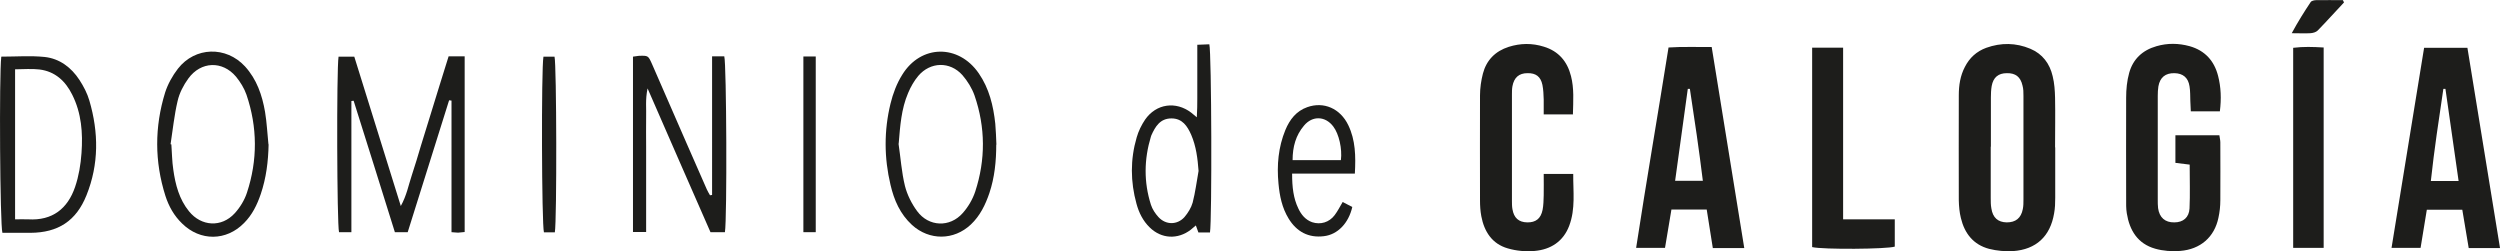
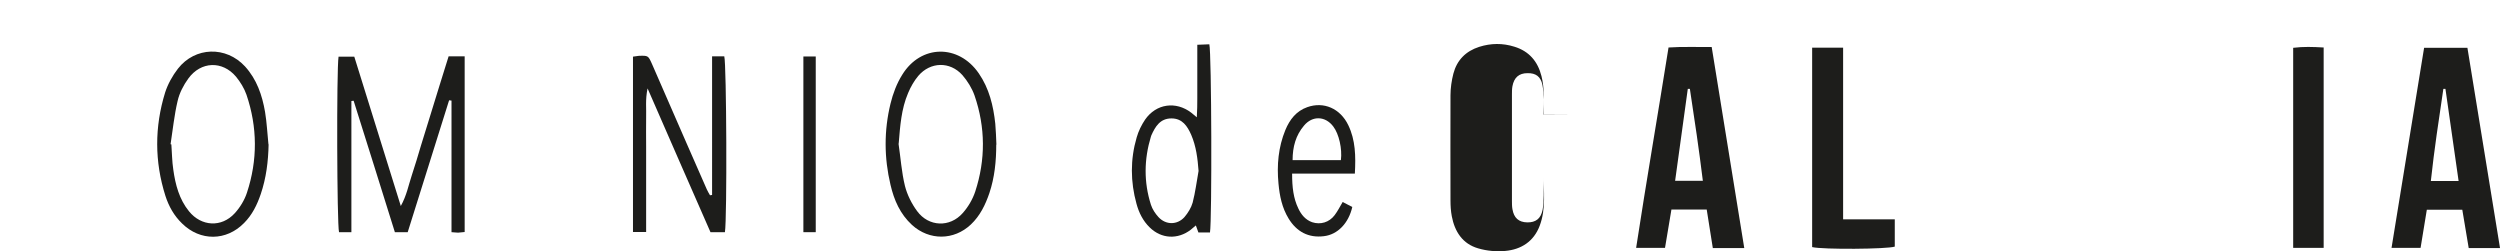
<svg xmlns="http://www.w3.org/2000/svg" id="Capa_2" data-name="Capa 2" viewBox="0 0 155.81 15.66">
  <defs>
    <style>      .cls-1 {        fill: #1d1d1b;      }    </style>
  </defs>
  <g id="Capa_1-2" data-name="Capa 1">
    <g>
-       <path class="cls-1" d="M124.07,9.14h0c0,1.07,0,2.13,0,3.2,0,.22,0,.44.04.65.09.58.41.86.96.87.55,0,.89-.26,1-.83.04-.19.04-.39.04-.58,0-2.16,0-4.31,0-6.47,0-.22,0-.44-.06-.65-.12-.54-.44-.78-.97-.77-.54,0-.85.26-.95.8-.04.23-.05.48-.05.71,0,1.02,0,2.05,0,3.07M128.09,9.18c0,1.05,0,2.1,0,3.14,0,.33-.01.66-.07.98-.24,1.43-1.12,2.25-2.56,2.35-.49.03-1.01-.02-1.49-.14-.98-.26-1.53-.96-1.76-1.92-.09-.36-.12-.73-.13-1.1-.01-2.18,0-4.36,0-6.55,0-.62.09-1.22.38-1.77.29-.57.73-.97,1.33-1.19.92-.33,1.85-.32,2.75.06.76.32,1.21.93,1.39,1.71.11.44.14.9.15,1.36.02,1.03,0,2.05,0,3.08" />
-       <path class="cls-1" d="M138.35,6.94h-1.81c-.01-.24-.02-.45-.03-.65-.01-.3,0-.61-.05-.91-.08-.54-.41-.81-.94-.82-.56-.01-.9.26-1,.82-.03.19-.04.39-.04.59,0,2.16,0,4.32,0,6.48,0,.18,0,.35.02.52.08.59.44.9,1.01.89.55,0,.92-.3.95-.87.04-.89.01-1.78.01-2.73-.29-.04-.57-.07-.89-.11v-1.72h2.74c.02.16.06.3.06.45,0,1.2.01,2.4,0,3.6,0,.37-.04.74-.12,1.1-.25,1.19-1.11,1.96-2.39,2.06-.51.04-1.06,0-1.55-.14-1.09-.31-1.6-1.14-1.77-2.21-.05-.3-.04-.61-.04-.91,0-2.1-.01-4.19,0-6.29,0-.52.05-1.05.19-1.55.24-.86.83-1.41,1.7-1.66.69-.2,1.38-.19,2.07,0,.95.27,1.53.91,1.77,1.85.18.7.21,1.42.11,2.22" />
      <path class="cls-1" d="M106.13,11.28c-.24-1.95-.52-3.85-.81-5.74-.04,0-.08,0-.13,0-.26,1.9-.52,3.79-.79,5.73h1.73ZM106.38,13.06h-2.21c-.13.79-.26,1.57-.4,2.39h-1.8c.64-4.17,1.35-8.28,2.02-12.49.88-.06,1.76-.02,2.69-.03.68,4.2,1.35,8.34,2.03,12.53h-1.96c-.12-.79-.25-1.56-.38-2.4" />
      <path class="cls-1" d="M153.23,11.28c-.28-1.98-.55-3.86-.82-5.74-.04,0-.09,0-.13,0-.28,1.9-.57,3.79-.78,5.74h1.73ZM155.81,15.46h-1.95c-.13-.78-.26-1.57-.4-2.39h-2.21c-.13.79-.25,1.56-.39,2.38h-1.81c.68-4.17,1.35-8.3,2.03-12.47h2.7c.67,4.14,1.35,8.28,2.03,12.47" />
-       <path class="cls-1" d="M98.05,7.13h-1.84c0-.33,0-.63,0-.93-.01-.3-.02-.61-.08-.91-.11-.52-.41-.74-.93-.73-.53,0-.84.27-.94.82-.03.17-.03.35-.03.52,0,2.2,0,4.41,0,6.61,0,.17,0,.35.03.52.09.55.39.82.92.83.53.01.85-.23.96-.78.06-.3.06-.61.07-.91.01-.43,0-.86,0-1.33h1.84c-.01,1.09.15,2.17-.25,3.23-.37.98-1.15,1.48-2.15,1.57-.55.05-1.14,0-1.68-.16-.98-.28-1.47-1.05-1.65-2.01-.06-.32-.08-.65-.08-.98,0-2.18-.01-4.37,0-6.55,0-.45.07-.92.18-1.35.22-.84.77-1.4,1.61-1.67.73-.23,1.46-.24,2.19-.01.92.28,1.46.92,1.69,1.83.2.77.14,1.55.12,2.4" />
+       <path class="cls-1" d="M98.05,7.13h-1.84c0-.33,0-.63,0-.93-.01-.3-.02-.61-.08-.91-.11-.52-.41-.74-.93-.73-.53,0-.84.27-.94.82-.03.17-.03.35-.03.52,0,2.2,0,4.41,0,6.61,0,.17,0,.35.03.52.09.55.39.82.92.83.53.01.85-.23.96-.78.06-.3.06-.61.07-.91.01-.43,0-.86,0-1.33c-.01,1.09.15,2.17-.25,3.23-.37.98-1.15,1.48-2.15,1.57-.55.05-1.14,0-1.68-.16-.98-.28-1.47-1.05-1.65-2.01-.06-.32-.08-.65-.08-.98,0-2.18-.01-4.37,0-6.55,0-.45.07-.92.18-1.35.22-.84.77-1.4,1.61-1.67.73-.23,1.46-.24,2.19-.01.92.28,1.46.92,1.69,1.83.2.77.14,1.55.12,2.4" />
      <path class="cls-1" d="M21.9,6.3v8.17h-.77c-.13-.46-.16-10.13-.03-10.94h.98c.94,3.03,1.9,6.11,2.9,9.31.37-.67.48-1.3.68-1.9.21-.62.39-1.25.58-1.88.19-.6.37-1.21.56-1.81.19-.62.39-1.25.58-1.88.19-.62.39-1.24.58-1.86h1v10.95c-.16.01-.28.03-.41.04-.1,0-.21-.02-.41-.03V6.27s-.1-.01-.15-.02c-.86,2.74-1.72,5.47-2.58,8.22h-.8c-.85-2.73-1.71-5.46-2.57-8.19-.05,0-.1.01-.15.02" />
      <path class="cls-1" d="M112.93,2.97h1.94v10.7h3.22v1.7c-.48.16-4.47.19-5.15.03V2.97Z" />
      <path class="cls-1" d="M44.37,3.51h.77c.14.48.18,10.11.04,10.96h-.9c-.63-1.43-1.27-2.9-1.92-4.38-.65-1.48-1.29-2.96-2-4.58-.15.7-.07,1.27-.09,1.83-.01.59,0,1.18,0,1.77v5.35h-.82V3.53c.15-.02.25-.04.36-.05.59-.02.59-.02.83.52.71,1.62,1.41,3.24,2.12,4.86.43.98.86,1.96,1.29,2.94.06.13.13.25.2.37.04,0,.09-.02.13-.02V3.51Z" />
      <path class="cls-1" d="M144.82,15.45h-1.9V2.98c.63-.08,1.24-.06,1.9-.02v12.49Z" />
      <path class="cls-1" d="M56,8.95c.13.88.19,1.78.4,2.64.14.55.42,1.11.76,1.57.72.98,2.04,1.03,2.84.12.34-.38.62-.86.78-1.34.65-1.99.64-4-.04-5.98-.16-.46-.44-.91-.76-1.28-.78-.87-2-.83-2.75.05-.26.31-.47.68-.63,1.06-.43,1-.5,2.07-.59,3.16M62.09,9.01c0,1.03-.1,2.05-.43,3.03-.25.73-.58,1.41-1.15,1.95-1.06,1-2.59,1.01-3.67.03-.74-.68-1.12-1.55-1.34-2.5-.4-1.68-.41-3.38,0-5.06.15-.62.39-1.26.73-1.8,1.16-1.89,3.51-1.92,4.77-.09.65.94.91,2.02,1.03,3.14.04.43.05.87.07,1.31" />
      <path class="cls-1" d="M10.61,8.99s.05,0,.07.01c.04.52.04,1.05.12,1.57.13.94.37,1.85.98,2.6.77.95,2.03,1.02,2.85.12.33-.36.61-.82.76-1.28.67-2.03.66-4.08-.03-6.11-.14-.4-.38-.79-.65-1.12-.85-1.01-2.19-.96-2.97.11-.3.41-.56.91-.67,1.4-.21.88-.3,1.8-.44,2.7M16.74,9c-.02,1.06-.15,2.1-.49,3.1-.23.67-.53,1.29-1.04,1.8-1.11,1.13-2.73,1.14-3.86.03-.5-.48-.83-1.07-1.04-1.72-.68-2.14-.68-4.3-.02-6.44.17-.53.46-1.05.8-1.49,1.07-1.37,3-1.42,4.18-.14.73.8,1.07,1.79,1.25,2.84.11.66.14,1.34.21,2.01" />
      <path class="cls-1" d="M74.7,10.66c-.06-.79-.15-1.54-.46-2.26-.24-.54-.55-1.02-1.23-1.02-.71,0-1.01.51-1.26,1.07,0,.02-.01.04-.02.06-.43,1.42-.45,2.84,0,4.25.09.28.27.55.47.77.46.5,1.17.5,1.62,0,.22-.26.42-.58.51-.9.17-.65.25-1.32.37-1.98M75.4,14.49h-.71c-.05-.13-.1-.26-.16-.44-.13.11-.23.19-.32.27-.81.62-1.83.57-2.56-.15-.42-.41-.67-.92-.82-1.47-.38-1.38-.39-2.76.01-4.13.11-.39.3-.78.53-1.12.69-.99,1.91-1.16,2.87-.43.08.06.16.13.35.29.05-.83.02-1.55.03-2.28,0-.72,0-1.44,0-2.24.28-.01.52-.02.75-.03.14.54.17,10.95.04,11.73" />
-       <path class="cls-1" d="M.94,4.32v9.35c.31,0,.56-.01.82,0,1.51.09,2.46-.67,2.92-2.02.23-.67.35-1.4.4-2.11.09-1.25,0-2.49-.58-3.64-.42-.85-1.07-1.45-2.04-1.57-.49-.06-1-.01-1.54-.01M.08,3.53c.93,0,1.82-.07,2.7.02.93.1,1.66.65,2.17,1.43.26.4.49.84.62,1.29.58,1.98.6,3.96-.18,5.9-.64,1.6-1.77,2.33-3.49,2.34-.59,0-1.17,0-1.75,0C0,14.02-.06,4.68.08,3.53" />
      <path class="cls-1" d="M83.57,9.98c.09-.7-.12-1.63-.47-2.09-.49-.66-1.3-.7-1.83-.06-.51.6-.71,1.32-.71,2.15h3ZM80.53,10.83c0,.84.08,1.53.39,2.17.18.38.44.7.86.85.52.17,1.06.01,1.4-.44.18-.24.32-.51.5-.82.21.11.41.21.6.31-.23,1.01-.91,1.72-1.77,1.82-.96.12-1.7-.28-2.2-1.1-.41-.67-.56-1.41-.63-2.18-.11-1.15-.01-2.27.43-3.34.27-.65.68-1.18,1.36-1.42,1.03-.37,2.06.08,2.56,1.12.45.93.47,1.93.41,3.02h-3.91Z" />
      <rect class="cls-1" x="50.07" y="3.52" width=".77" height="10.95" />
-       <path class="cls-1" d="M34.57,14.48h-.67c-.14-.49-.17-10.2-.03-10.95h.69c.13.49.15,10.19.02,10.95" />
-       <path class="cls-1" d="M146.09.15c-.55.58-1.08,1.18-1.64,1.75-.11.11-.3.16-.46.17-.34.02-.69,0-1.16,0,.39-.72.78-1.34,1.18-1.94.05-.08.23-.12.34-.12.56-.01,1.12,0,1.67,0,.02.05.04.1.07.15" />
    </g>
  </g>
</svg>